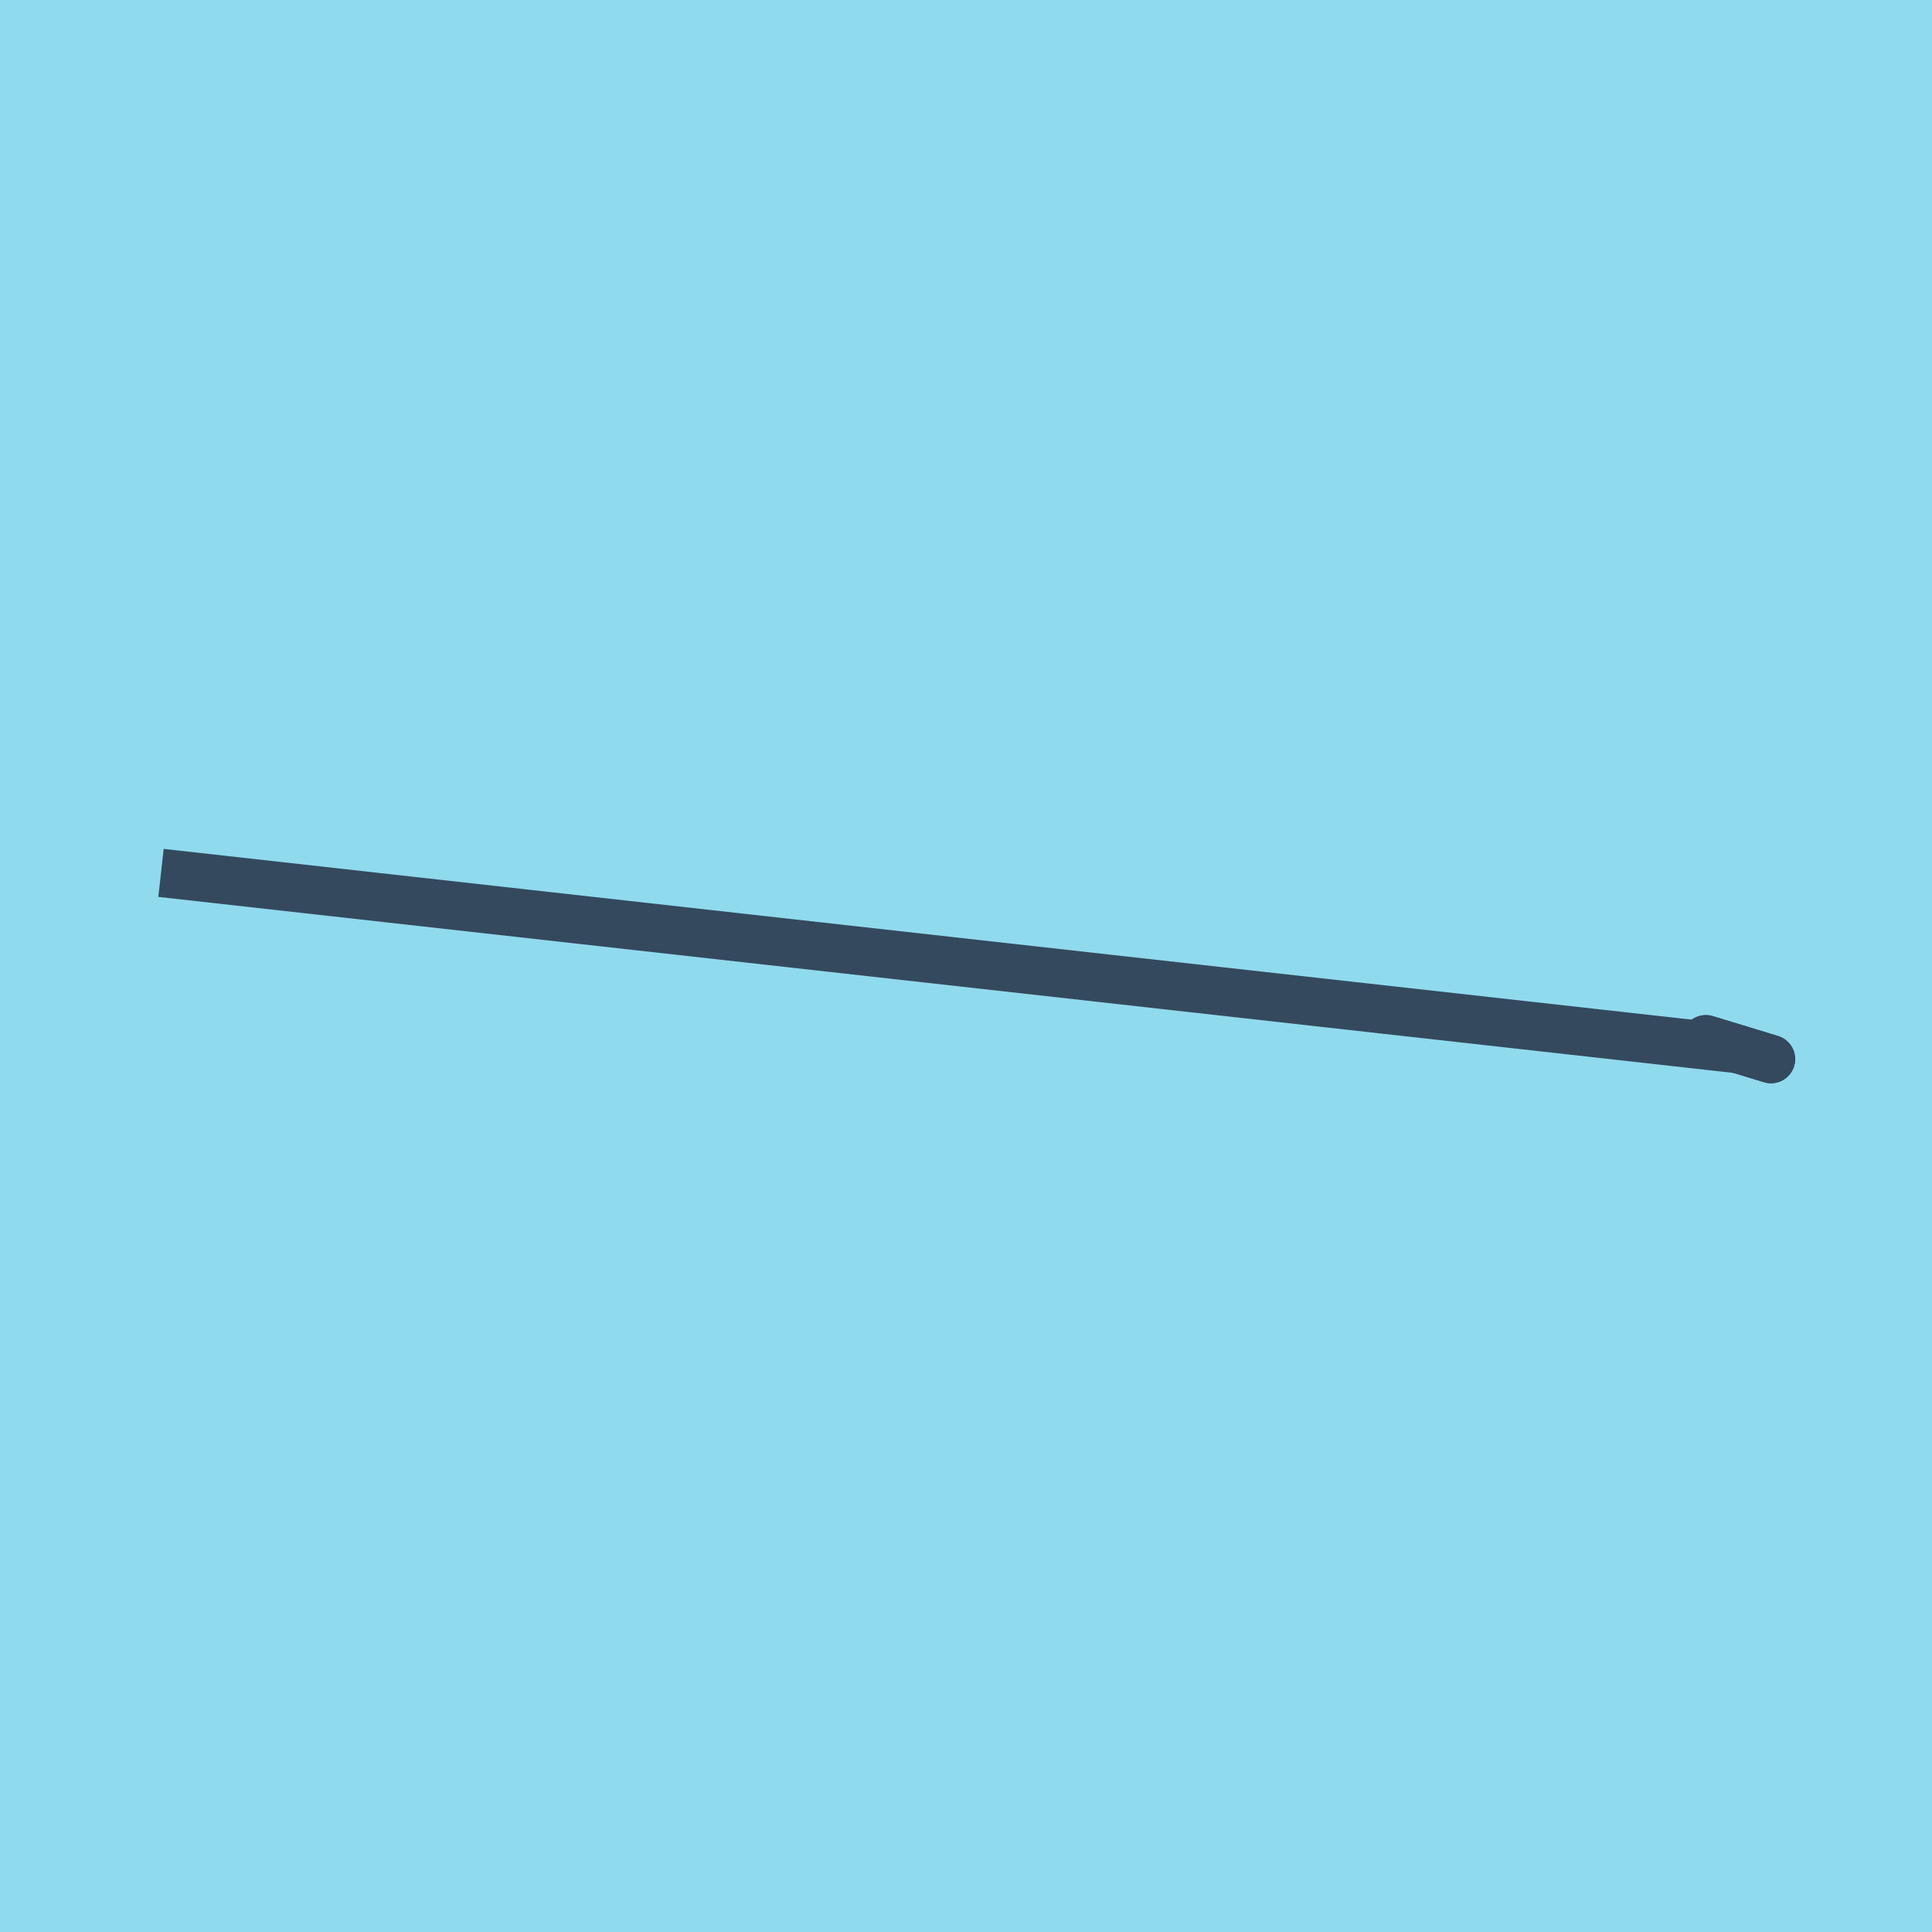
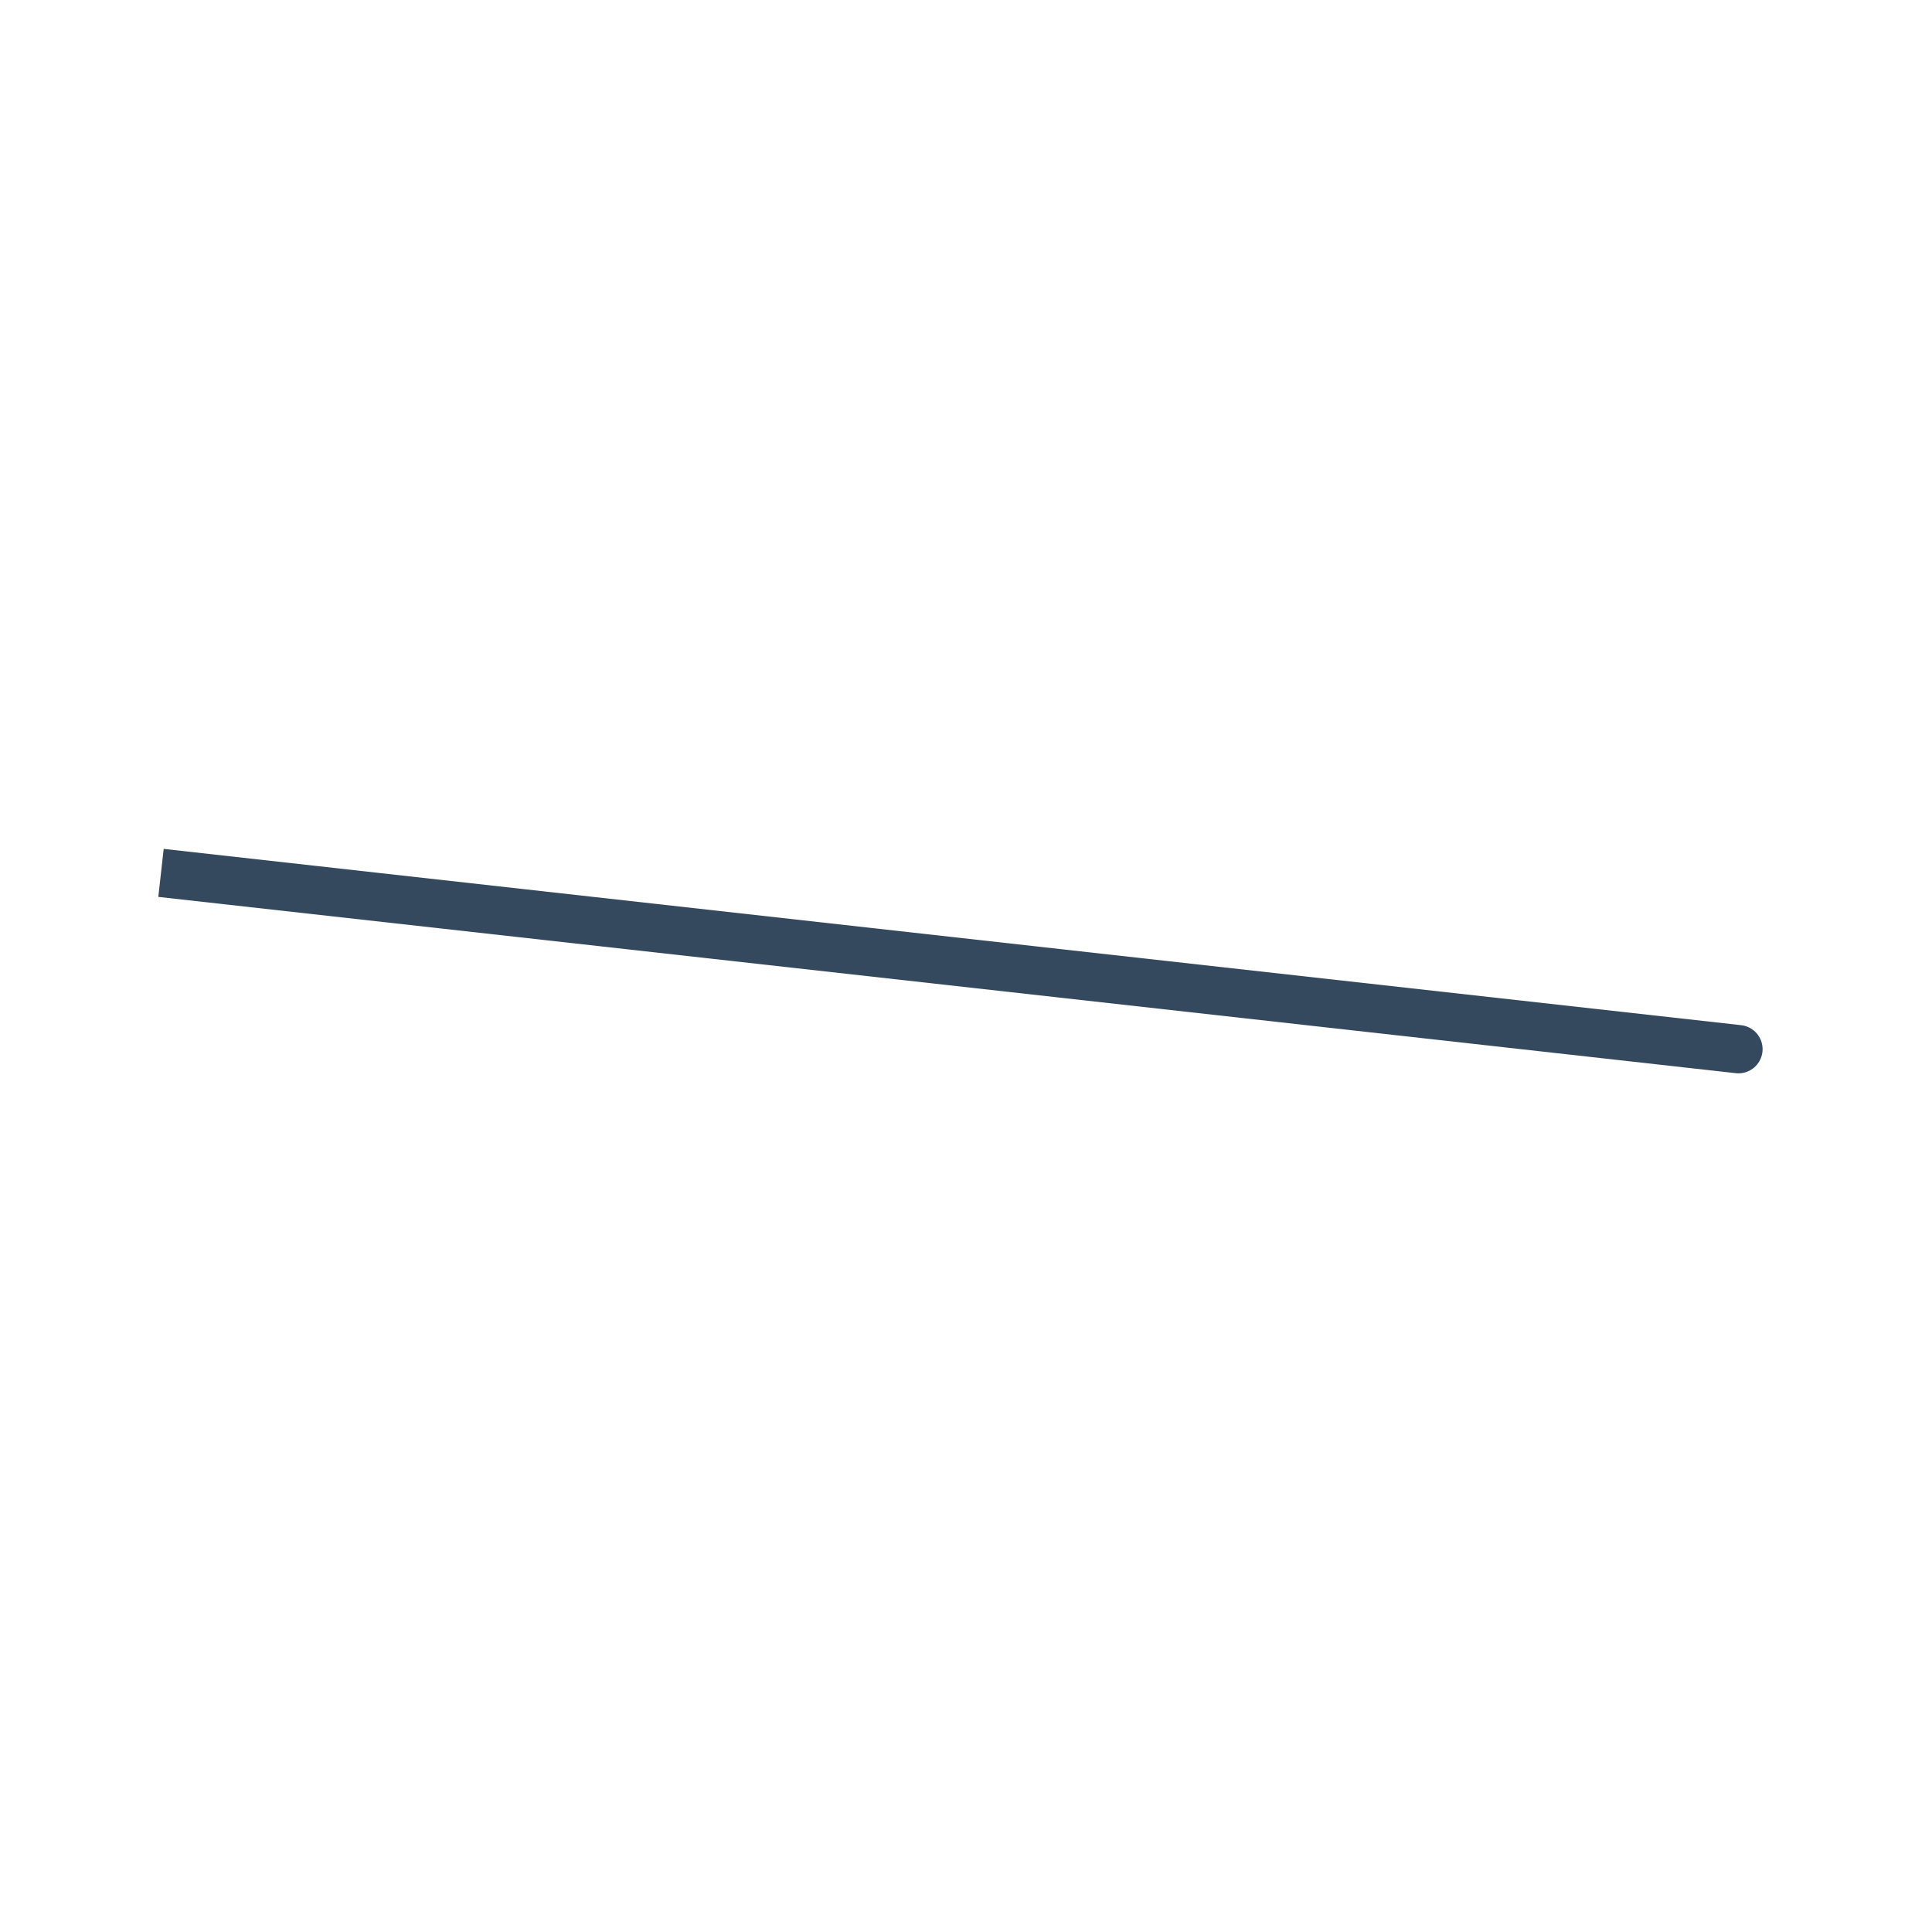
<svg xmlns="http://www.w3.org/2000/svg" viewBox="-10 -10 120 120" preserveAspectRatio="xMidYMid meet">
-   <path style="fill:#90daee" d="M-10-10h120v120H-10z" />
-   <polyline stroke-linecap="round" points="100,55.783 95.954,54.549 " style="fill:none;stroke:#34495e;stroke-width: 3px" />
-   <polyline stroke-linecap="round" points="95.954,54.549 100,55.783 " style="fill:none;stroke:#34495e;stroke-width: 3px" />
  <polyline stroke-linecap="round" points="97.977,55.166 0,44.217 97.977,55.166 " style="fill:none;stroke:#34495e;stroke-width: 3px" />
</svg>